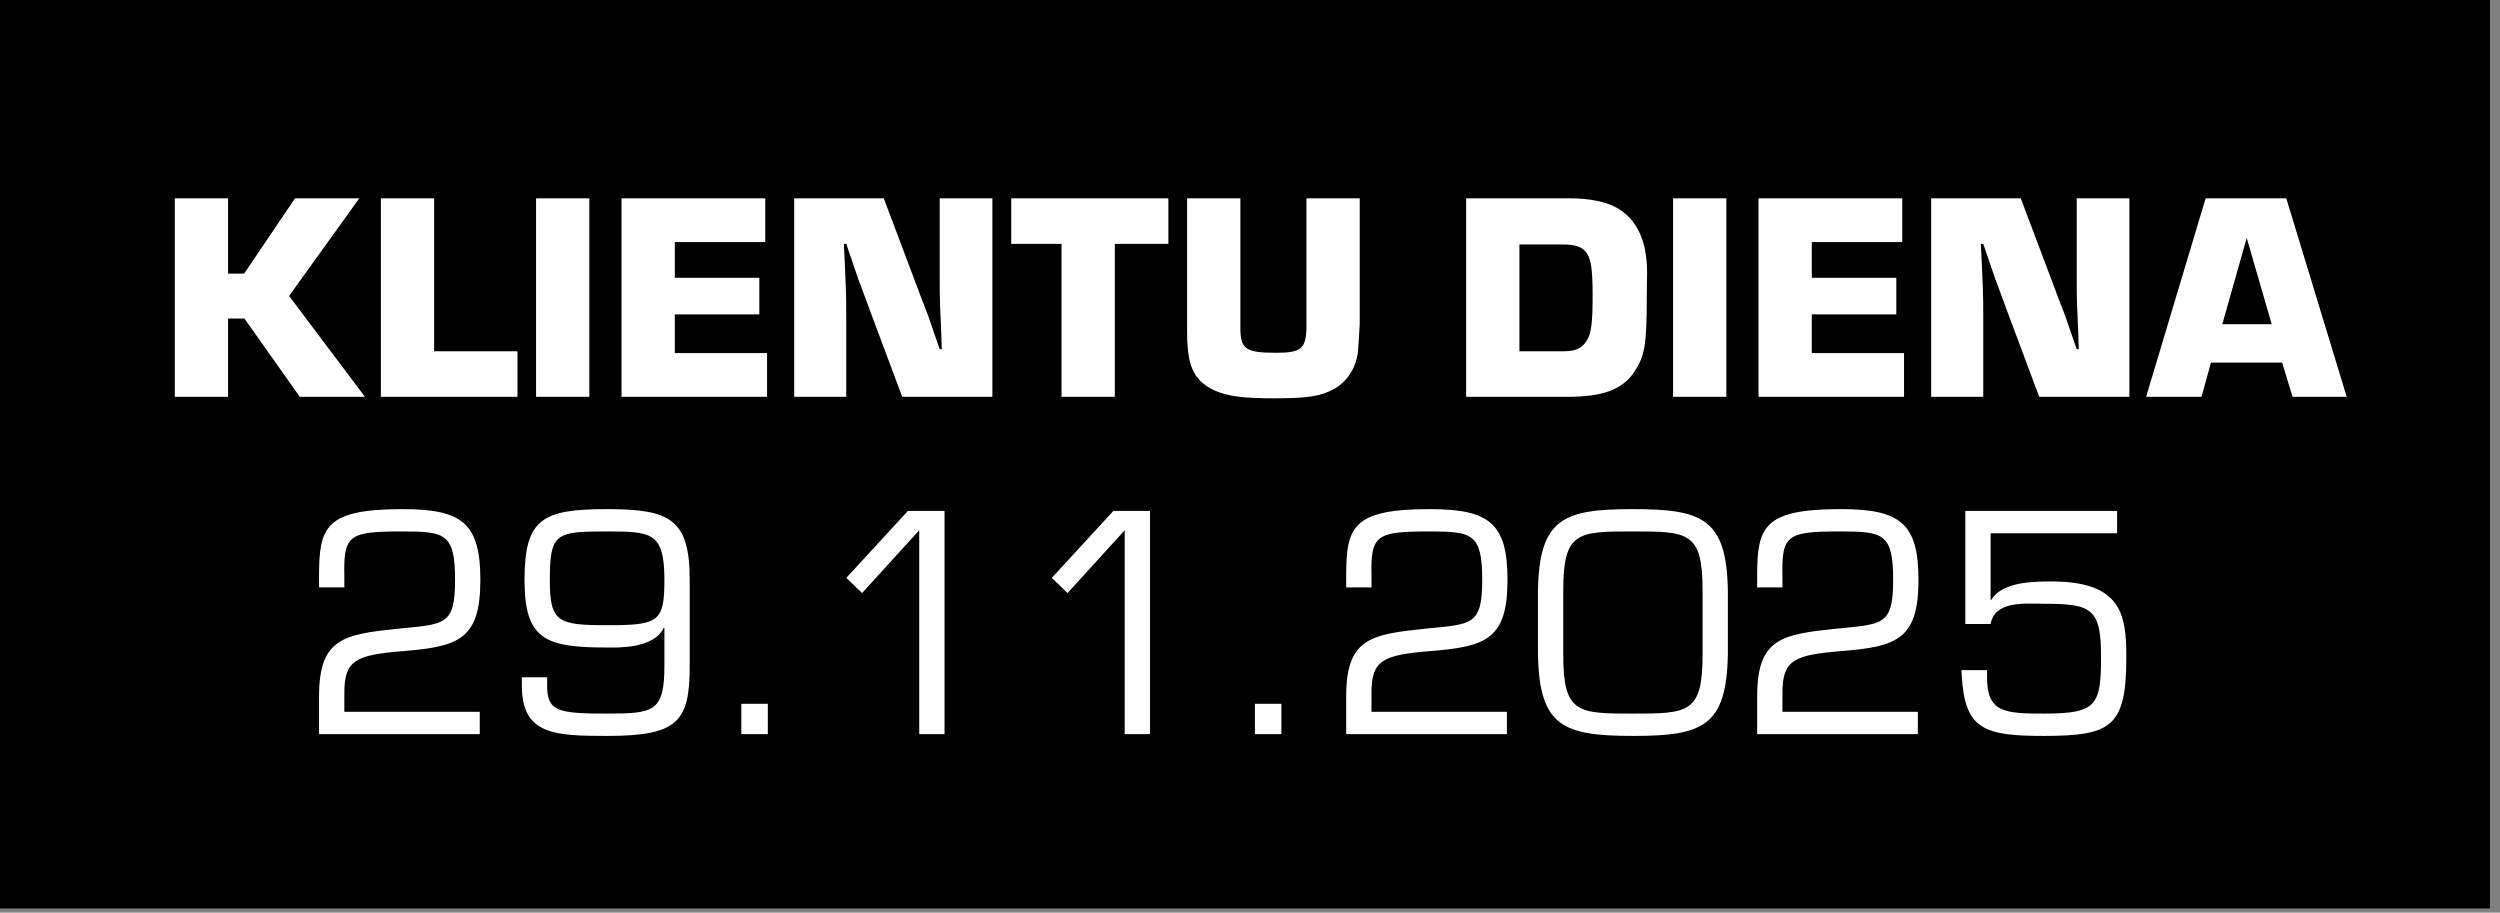
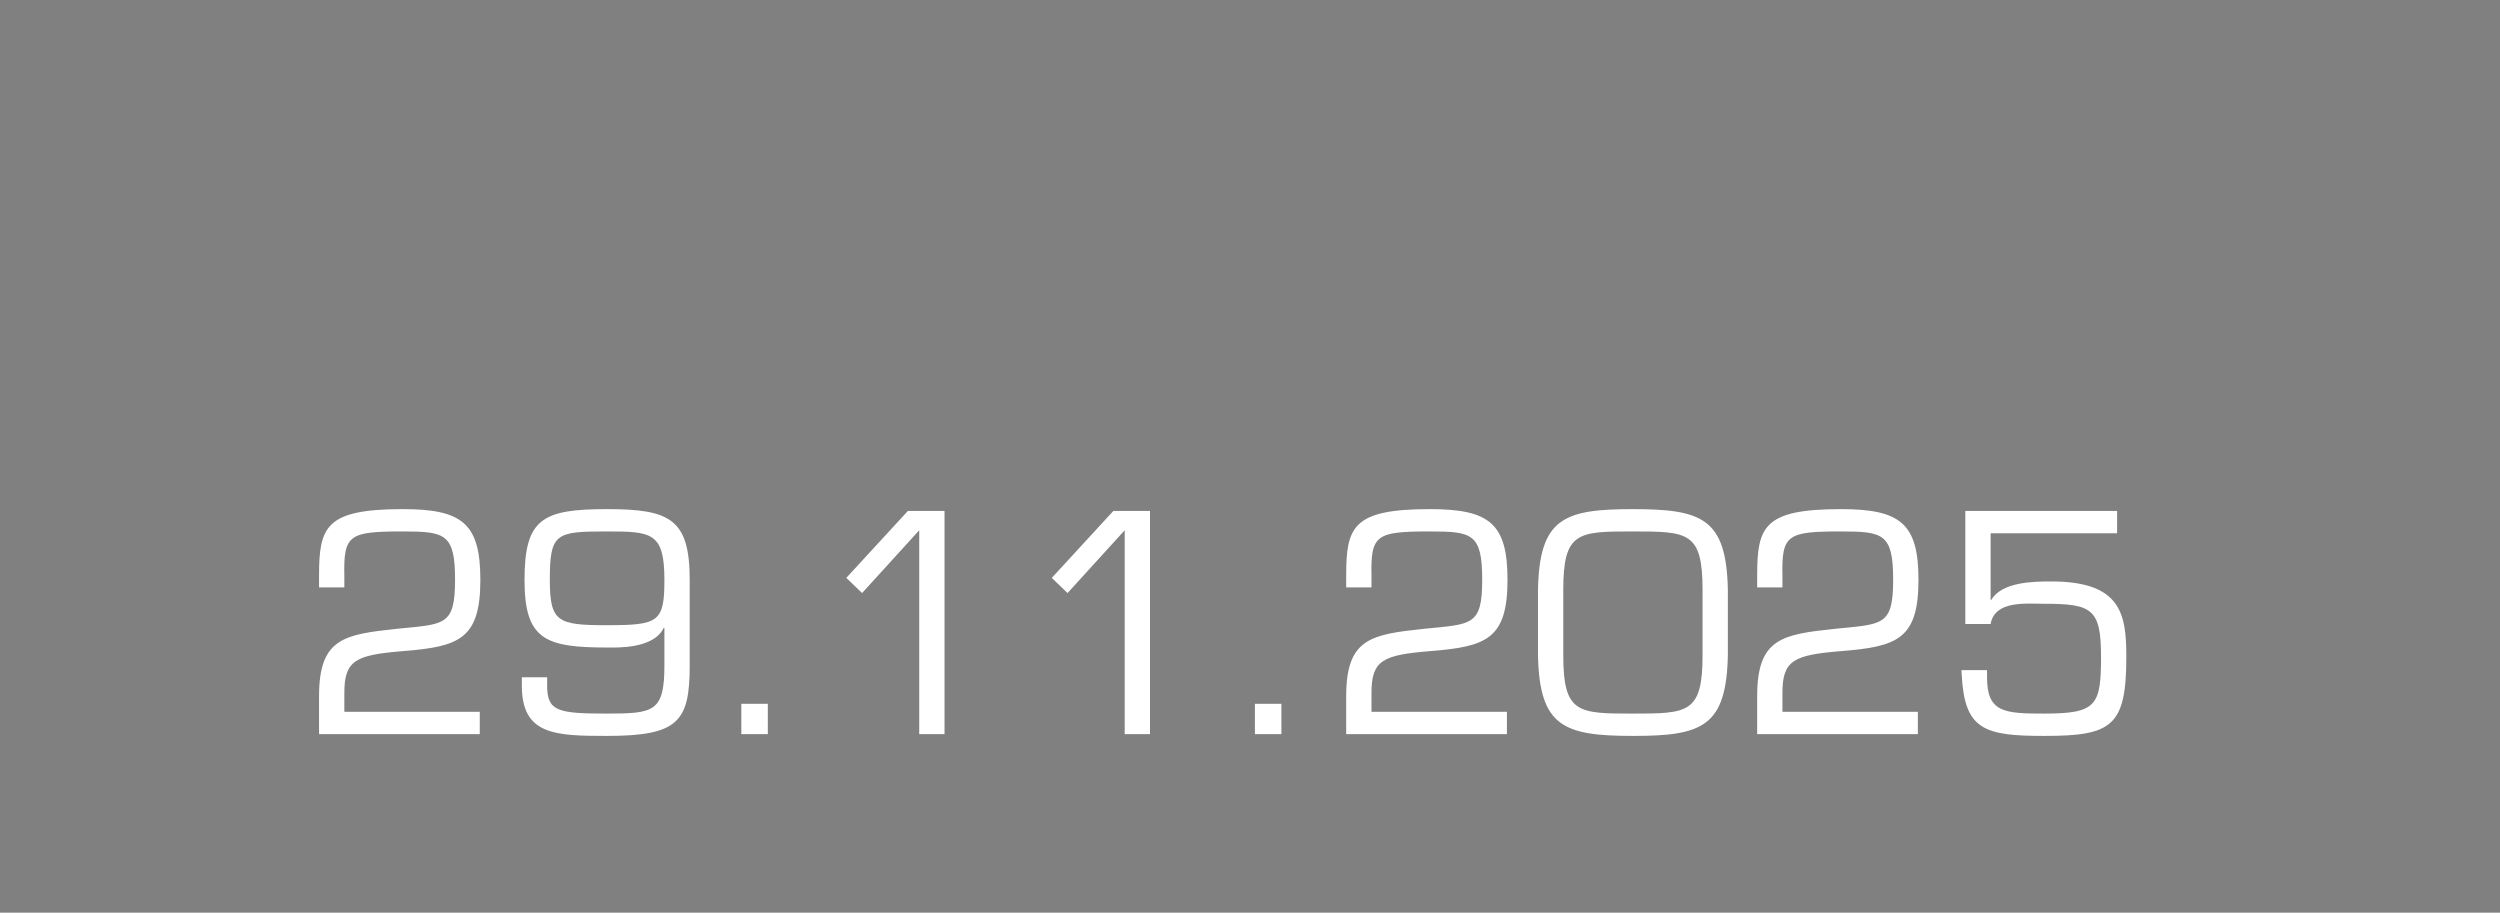
<svg xmlns="http://www.w3.org/2000/svg" width="126" height="46" viewBox="0 0 126 46" fill="none">
  <rect x="0" y="0" width="126" height="46" fill="#808080" stroke="none" />
-   <rect width="125.494" height="45.788" fill="black" />
-   <path d="M11.495 9.995V13.79H12.305L14.87 9.995H18.11L14.57 14.915L18.395 20H15.11L12.32 16.055H11.495V20H8.81V9.995H11.495ZM21.881 9.995V17.705H26.081V20H19.196V9.995H21.881ZM29.703 9.995V20H27.018V9.995H29.703ZM34.01 12.2V14H38.27V15.845H34.01V17.795H38.66V20H31.325V9.995H38.57V12.2H34.01ZM50.016 9.995V20H45.471L43.896 15.785C43.686 15.2 43.461 14.615 43.251 14.045L42.651 12.29H42.531L42.576 13.22C42.636 14.585 42.651 14.81 42.651 15.995V20H40.026V9.995H44.541L46.131 14.21C46.341 14.78 46.551 15.335 46.776 15.905C46.971 16.475 47.166 17.045 47.361 17.6H47.466L47.436 16.7C47.376 15.38 47.361 15.185 47.361 14V9.995H50.016ZM56.186 12.29V20H53.501V12.29H50.966V9.995H58.886V12.29H56.186ZM65.845 9.995H68.53V16.31C68.53 16.46 68.455 17.6 68.44 17.735C68.335 18.56 67.9 19.235 67.225 19.61C66.565 19.97 65.92 20.075 64.225 20.075C62.635 20.075 61.855 19.97 61.195 19.67C60.31 19.25 59.935 18.635 59.86 17.465C59.83 17.165 59.83 17.06 59.83 16.52V9.995H62.515V16.52C62.515 17.6 62.785 17.78 64.315 17.78C65.605 17.78 65.845 17.57 65.845 16.385V9.995ZM73.893 20V9.995H79.128C80.118 9.995 81.003 10.175 81.543 10.505C82.518 11.09 83.013 12.17 83.013 13.73L82.998 14.915C82.998 17.375 82.908 17.93 82.353 18.77C81.738 19.655 80.748 20 78.978 20H73.893ZM76.578 17.705H78.753C79.443 17.705 79.743 17.555 79.998 17.12C80.208 16.775 80.268 16.22 80.268 14.855C80.268 13.67 80.193 13.1 79.998 12.8C79.788 12.455 79.443 12.32 78.753 12.32H76.578V17.705ZM87.008 9.995V20H84.323V9.995H87.008ZM91.314 12.2V14H95.574V15.845H91.314V17.795H95.964V20H88.629V9.995H95.874V12.2H91.314ZM107.321 9.995V20H102.776L101.201 15.785C100.991 15.2 100.766 14.615 100.556 14.045L99.956 12.29H99.835L99.88 13.22C99.941 14.585 99.956 14.81 99.956 15.995V20H97.331V9.995H101.846L103.436 14.21C103.646 14.78 103.856 15.335 104.081 15.905C104.276 16.475 104.471 17.045 104.666 17.6H104.771L104.741 16.7C104.681 15.38 104.666 15.185 104.666 14V9.995H107.321ZM115.019 18.275H111.434L110.954 20H108.164L111.164 9.995H115.229L118.274 20H115.544L115.019 18.275ZM114.494 16.34L113.234 11.99L112.004 16.34H114.494Z" fill="white" />
  <path d="M24.18 35.875V37H16.08V35.095C16.08 32.17 17.325 31.975 20.025 31.69C22.41 31.45 22.935 31.555 22.935 29.215C22.935 26.89 22.425 26.785 20.295 26.785C17.595 26.785 17.31 26.95 17.355 29.02V29.605H16.08V29.02C16.08 26.56 16.395 25.66 20.295 25.66C23.28 25.66 24.21 26.365 24.21 29.215C24.21 32.2 23.16 32.59 20.325 32.815C17.94 33.01 17.355 33.265 17.355 34.915V35.875H24.18ZM30.591 31.51C33.186 31.51 33.486 31.36 33.486 29.23C33.486 26.83 32.841 26.785 30.591 26.785C28.011 26.785 27.711 26.86 27.711 29.23C27.711 31.36 28.116 31.51 30.591 31.51ZM26.301 34.555V34.135H27.576V34.555C27.576 35.845 28.101 35.965 30.591 35.965C32.961 35.965 33.486 35.875 33.486 33.535V31.66L33.456 31.63C32.961 32.725 31.041 32.635 30.591 32.635C27.471 32.635 26.436 32.23 26.436 29.23C26.436 26.14 27.336 25.66 30.591 25.66C33.771 25.66 34.761 26.155 34.761 29.23V33.535C34.761 36.37 34.191 37.09 30.591 37.09C27.951 37.09 26.301 37.03 26.301 34.555ZM38.698 35.47V37H37.363V35.47H38.698ZM47.604 25.75V37H46.329V26.725L43.449 29.89L42.654 29.125L45.759 25.75H47.604ZM57.96 25.75V37H56.685V26.725L53.805 29.89L53.01 29.125L56.115 25.75H57.96ZM64.582 35.47V37H63.247V35.47H64.582ZM75.948 35.875V37H67.848V35.095C67.848 32.17 69.093 31.975 71.793 31.69C74.178 31.45 74.703 31.555 74.703 29.215C74.703 26.89 74.193 26.785 72.063 26.785C69.363 26.785 69.078 26.95 69.123 29.02V29.605H67.848V29.02C67.848 26.56 68.163 25.66 72.063 25.66C75.048 25.66 75.978 26.365 75.978 29.215C75.978 32.2 74.928 32.59 72.093 32.815C69.708 33.01 69.123 33.265 69.123 34.915V35.875H75.948ZM82.284 26.785C79.524 26.785 78.789 26.8 78.789 29.725V33.025C78.789 35.95 79.524 35.965 82.284 35.965C85.074 35.965 85.809 35.95 85.809 33.025V29.725C85.809 26.8 85.074 26.785 82.284 26.785ZM82.314 37.09C78.804 37.09 77.589 36.625 77.514 33.025V29.725C77.589 26.125 78.804 25.66 82.284 25.66C85.794 25.66 87.009 26.125 87.084 29.725V33.025C87.009 36.625 85.794 37.09 82.314 37.09ZM96.66 35.875V37H88.561V35.095C88.561 32.17 89.805 31.975 92.505 31.69C94.891 31.45 95.415 31.555 95.415 29.215C95.415 26.89 94.906 26.785 92.775 26.785C90.076 26.785 89.79 26.95 89.835 29.02V29.605H88.561V29.02C88.561 26.56 88.876 25.66 92.775 25.66C95.76 25.66 96.691 26.365 96.691 29.215C96.691 32.2 95.641 32.59 92.805 32.815C90.421 33.01 89.835 33.265 89.835 34.915V35.875H96.66ZM100.327 26.875V30.235H100.357C100.897 29.335 102.427 29.305 103.387 29.305C106.897 29.305 107.167 30.94 107.167 33.1C107.167 36.625 106.432 37.09 103.027 37.09C99.997 37.09 99.022 36.775 98.872 34.045L98.857 33.775H100.147V34.15C100.147 35.905 101.017 35.965 103.027 35.965C105.667 35.965 105.892 35.56 105.892 33.1C105.892 30.685 105.442 30.43 103.027 30.43C102.112 30.43 100.537 30.25 100.327 31.45H99.052V25.75H106.702V26.875H100.327Z" fill="white" />
</svg>